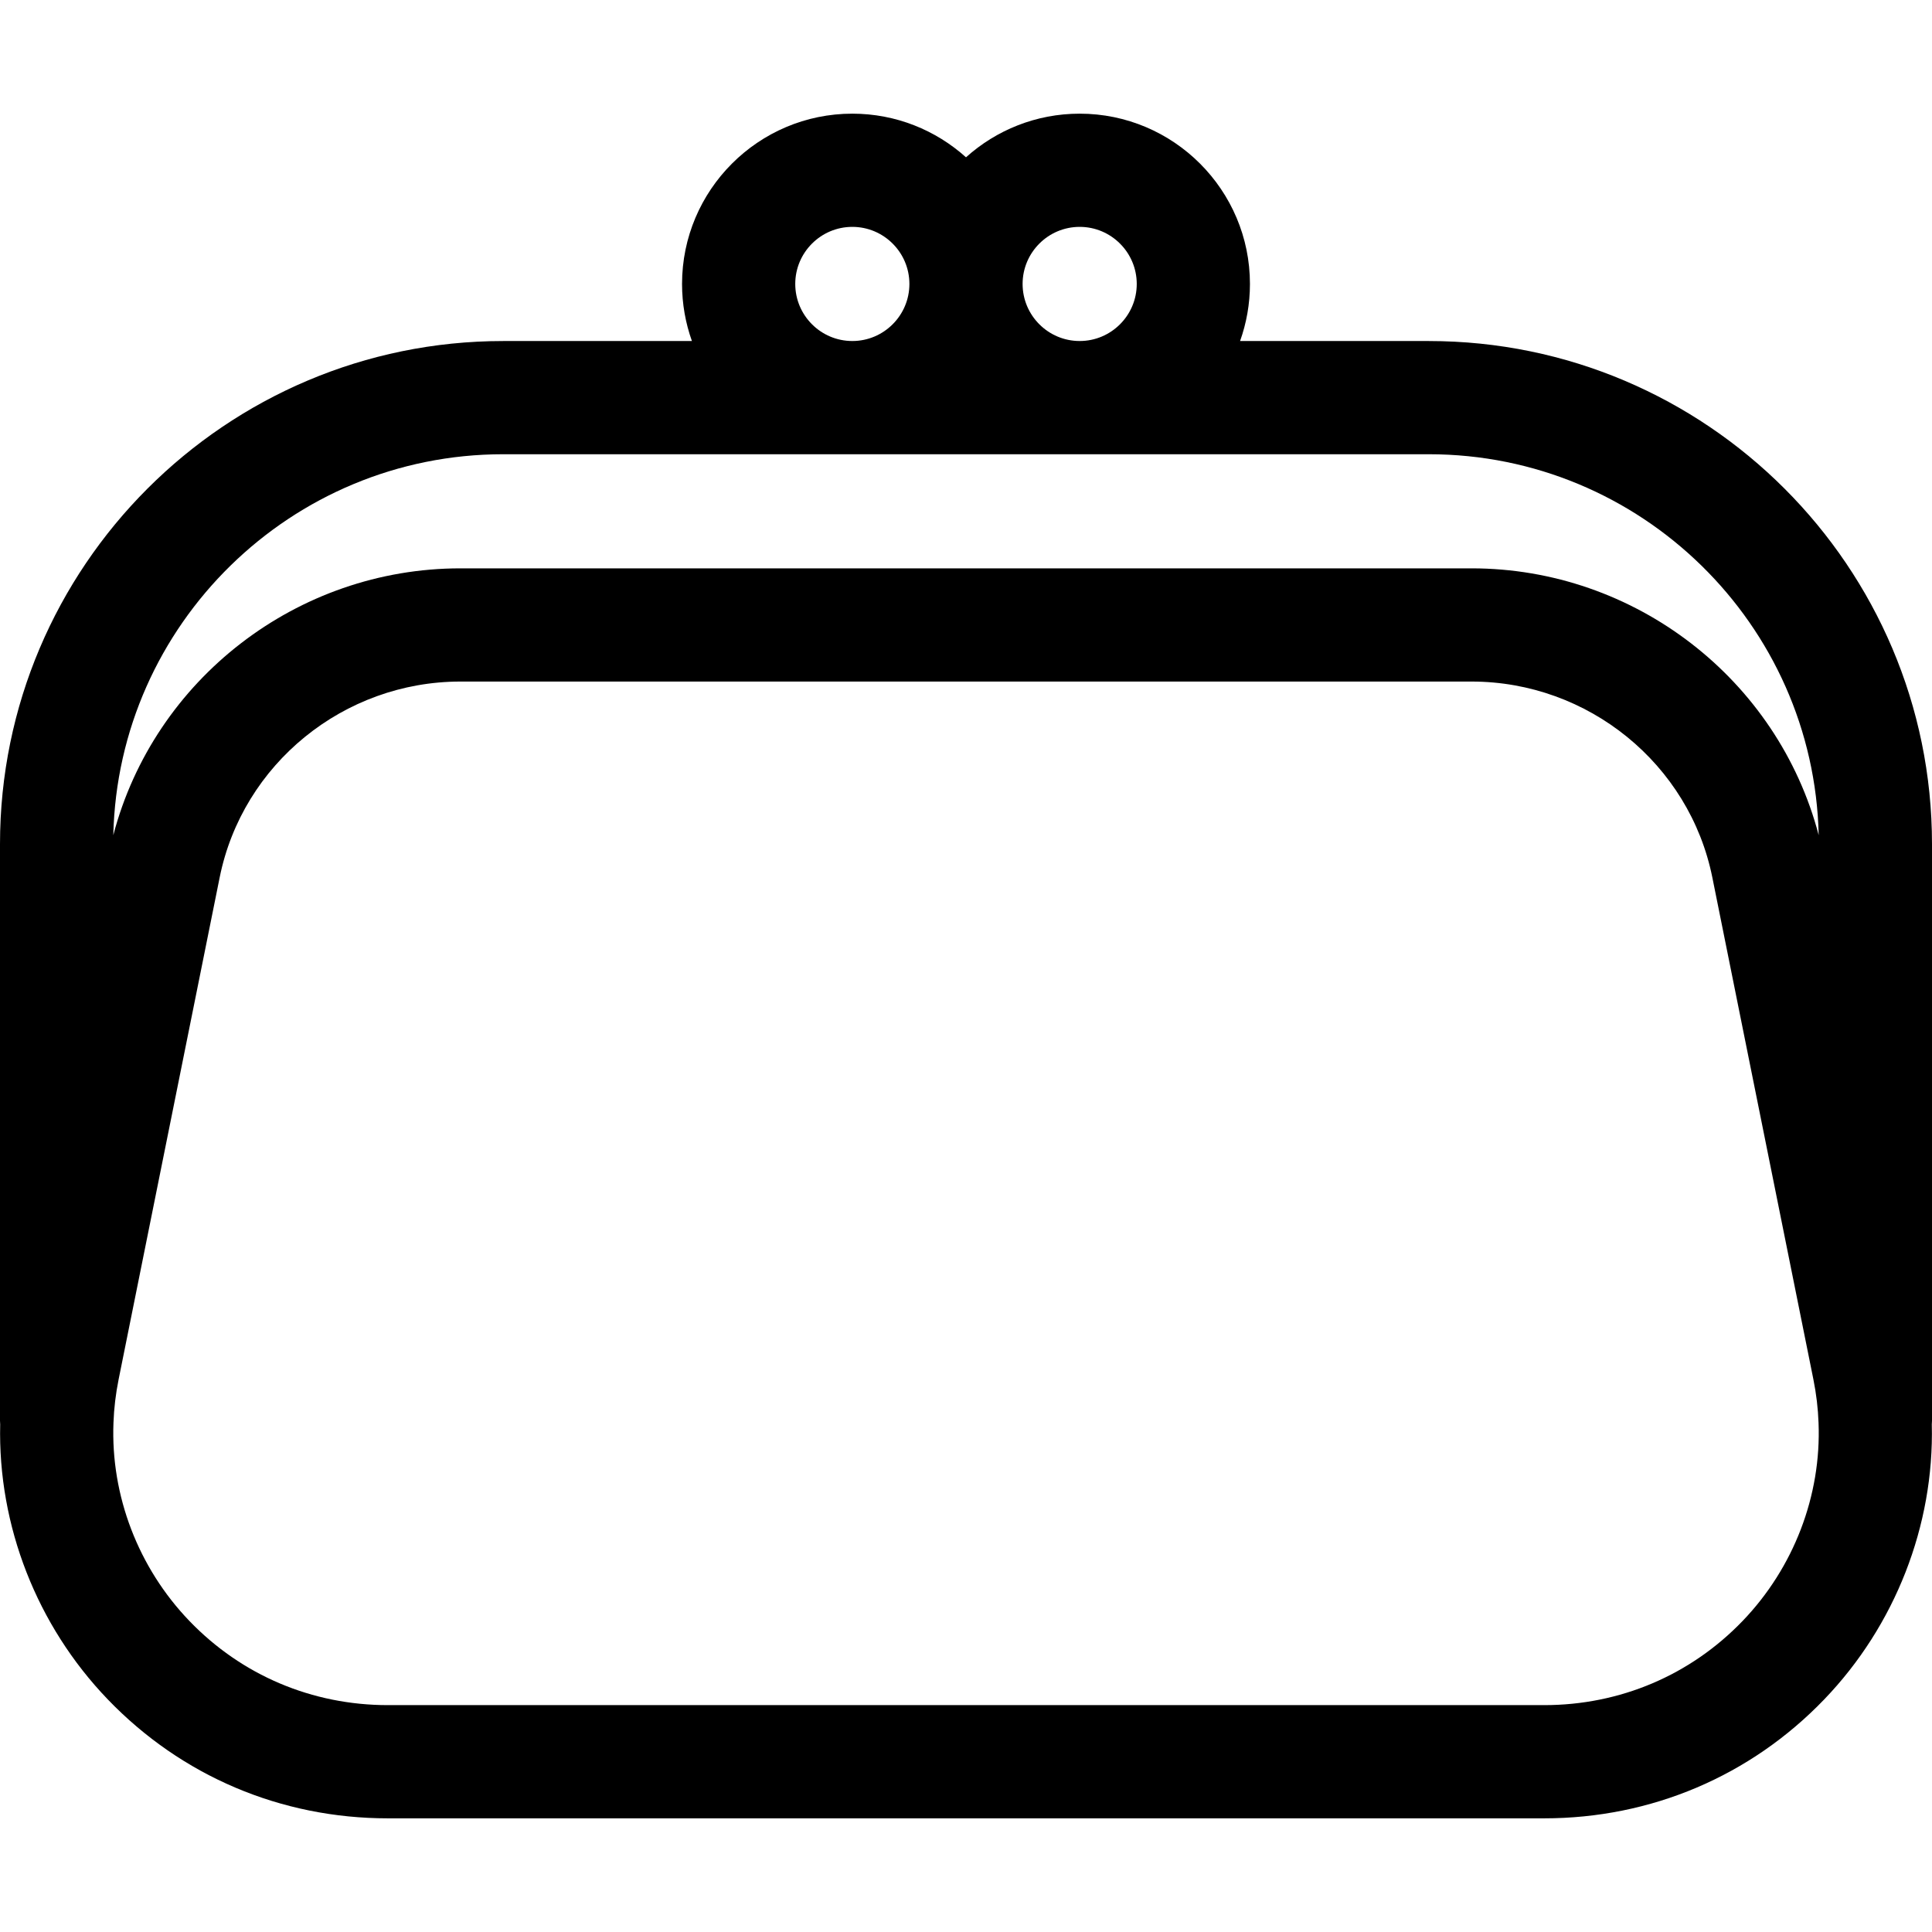
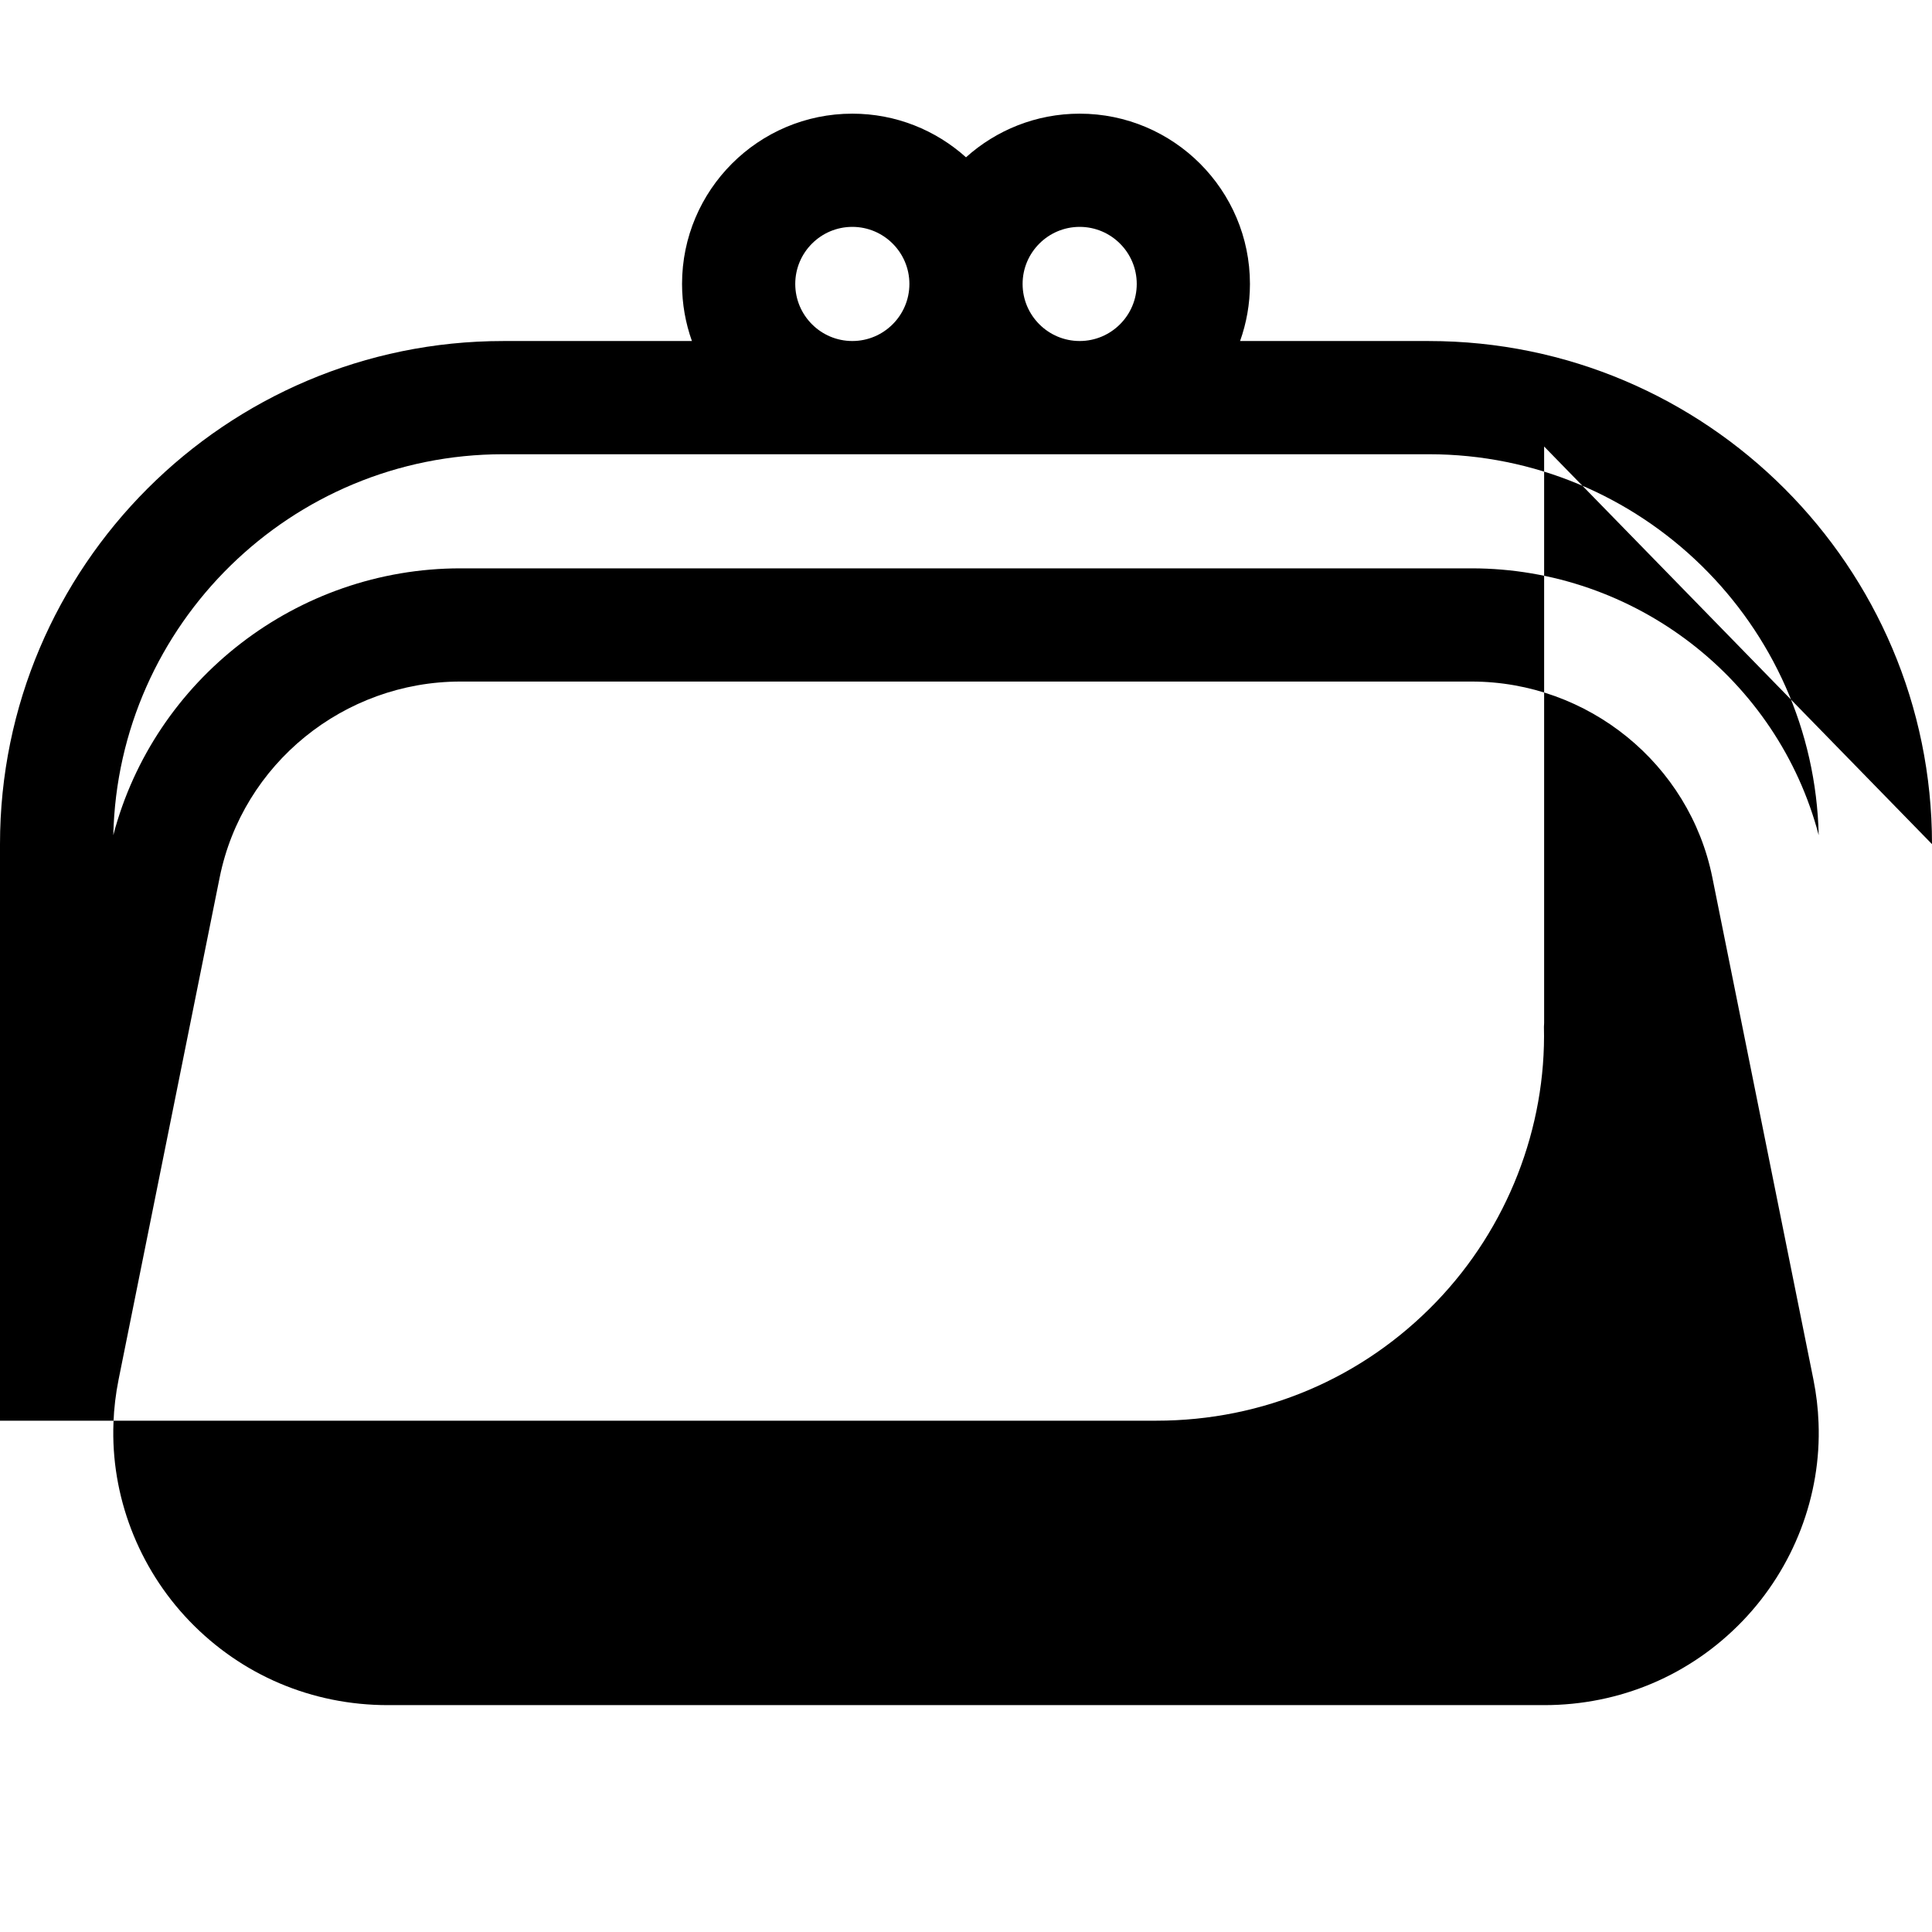
<svg xmlns="http://www.w3.org/2000/svg" id="Layer_1" enable-background="new 0 0 512 512" height="512" viewBox="0 0 512 512" width="512">
  <g>
-     <path d="m512 223.708c0-73.519-59.816-133.33-133.34-133.33h-50.028c1.69-4.733 2.617-9.824 2.617-15.13 0-24.882-20.243-45.125-45.125-45.125-11.568 0-22.13 4.38-30.125 11.563-7.995-7.183-18.557-11.563-30.125-11.563-24.882 0-45.125 20.243-45.125 45.125 0 5.306.928 10.397 2.617 15.13h-50.026c-73.524-.001-133.34 59.811-133.34 133.33v152.79c0 .332.029.656.05.982-.63 26.834 9.704 53.314 28.507 72.874 19.542 20.328 45.905 31.523 74.233 31.523h306.42c28.328 0 54.691-11.195 74.233-31.523 18.818-19.576 29.153-46.083 28.508-72.875.021-.326.05-.65.05-.982v-152.789zm-225.875-163.585c8.34 0 15.125 6.785 15.125 15.125s-6.785 15.125-15.125 15.125-15.125-6.786-15.125-15.125 6.785-15.125 15.125-15.125zm-60.25 0c8.34 0 15.125 6.785 15.125 15.125s-6.785 15.125-15.125 15.125-15.125-6.785-15.125-15.125 6.785-15.125 15.125-15.125zm-92.535 60.254h245.32c56.189 0 102.047 45.067 103.313 100.953-10.826-41.284-48.68-70.713-92.003-70.713h-267.94c-43.324 0-81.177 29.428-92.003 70.713 1.265-55.884 47.124-100.953 103.313-100.953zm328.475 309.186c-13.833 14.39-32.515 22.314-52.605 22.314h-306.42c-20.09 0-38.772-7.925-52.605-22.314-13.544-14.09-20.876-33.216-20.114-52.542.132-3.77.591-7.63 1.364-11.473l26.779-133.018c6.06-30.08 32.898-51.912 63.816-51.912h267.94c30.917 0 57.756 21.832 63.815 51.91l26.78 133.02c.773 3.844 1.232 7.704 1.367 11.542.76 19.257-6.572 38.383-20.117 52.473z" />
+     <path d="m512 223.708c0-73.519-59.816-133.33-133.34-133.33h-50.028c1.69-4.733 2.617-9.824 2.617-15.13 0-24.882-20.243-45.125-45.125-45.125-11.568 0-22.13 4.38-30.125 11.563-7.995-7.183-18.557-11.563-30.125-11.563-24.882 0-45.125 20.243-45.125 45.125 0 5.306.928 10.397 2.617 15.13h-50.026c-73.524-.001-133.34 59.811-133.34 133.33v152.79h306.42c28.328 0 54.691-11.195 74.233-31.523 18.818-19.576 29.153-46.083 28.508-72.875.021-.326.05-.65.05-.982v-152.789zm-225.875-163.585c8.34 0 15.125 6.785 15.125 15.125s-6.785 15.125-15.125 15.125-15.125-6.786-15.125-15.125 6.785-15.125 15.125-15.125zm-60.25 0c8.34 0 15.125 6.785 15.125 15.125s-6.785 15.125-15.125 15.125-15.125-6.785-15.125-15.125 6.785-15.125 15.125-15.125zm-92.535 60.254h245.32c56.189 0 102.047 45.067 103.313 100.953-10.826-41.284-48.68-70.713-92.003-70.713h-267.94c-43.324 0-81.177 29.428-92.003 70.713 1.265-55.884 47.124-100.953 103.313-100.953zm328.475 309.186c-13.833 14.39-32.515 22.314-52.605 22.314h-306.42c-20.09 0-38.772-7.925-52.605-22.314-13.544-14.09-20.876-33.216-20.114-52.542.132-3.77.591-7.63 1.364-11.473l26.779-133.018c6.06-30.08 32.898-51.912 63.816-51.912h267.94c30.917 0 57.756 21.832 63.815 51.91l26.78 133.02c.773 3.844 1.232 7.704 1.367 11.542.76 19.257-6.572 38.383-20.117 52.473z" />
  </g>
</svg>